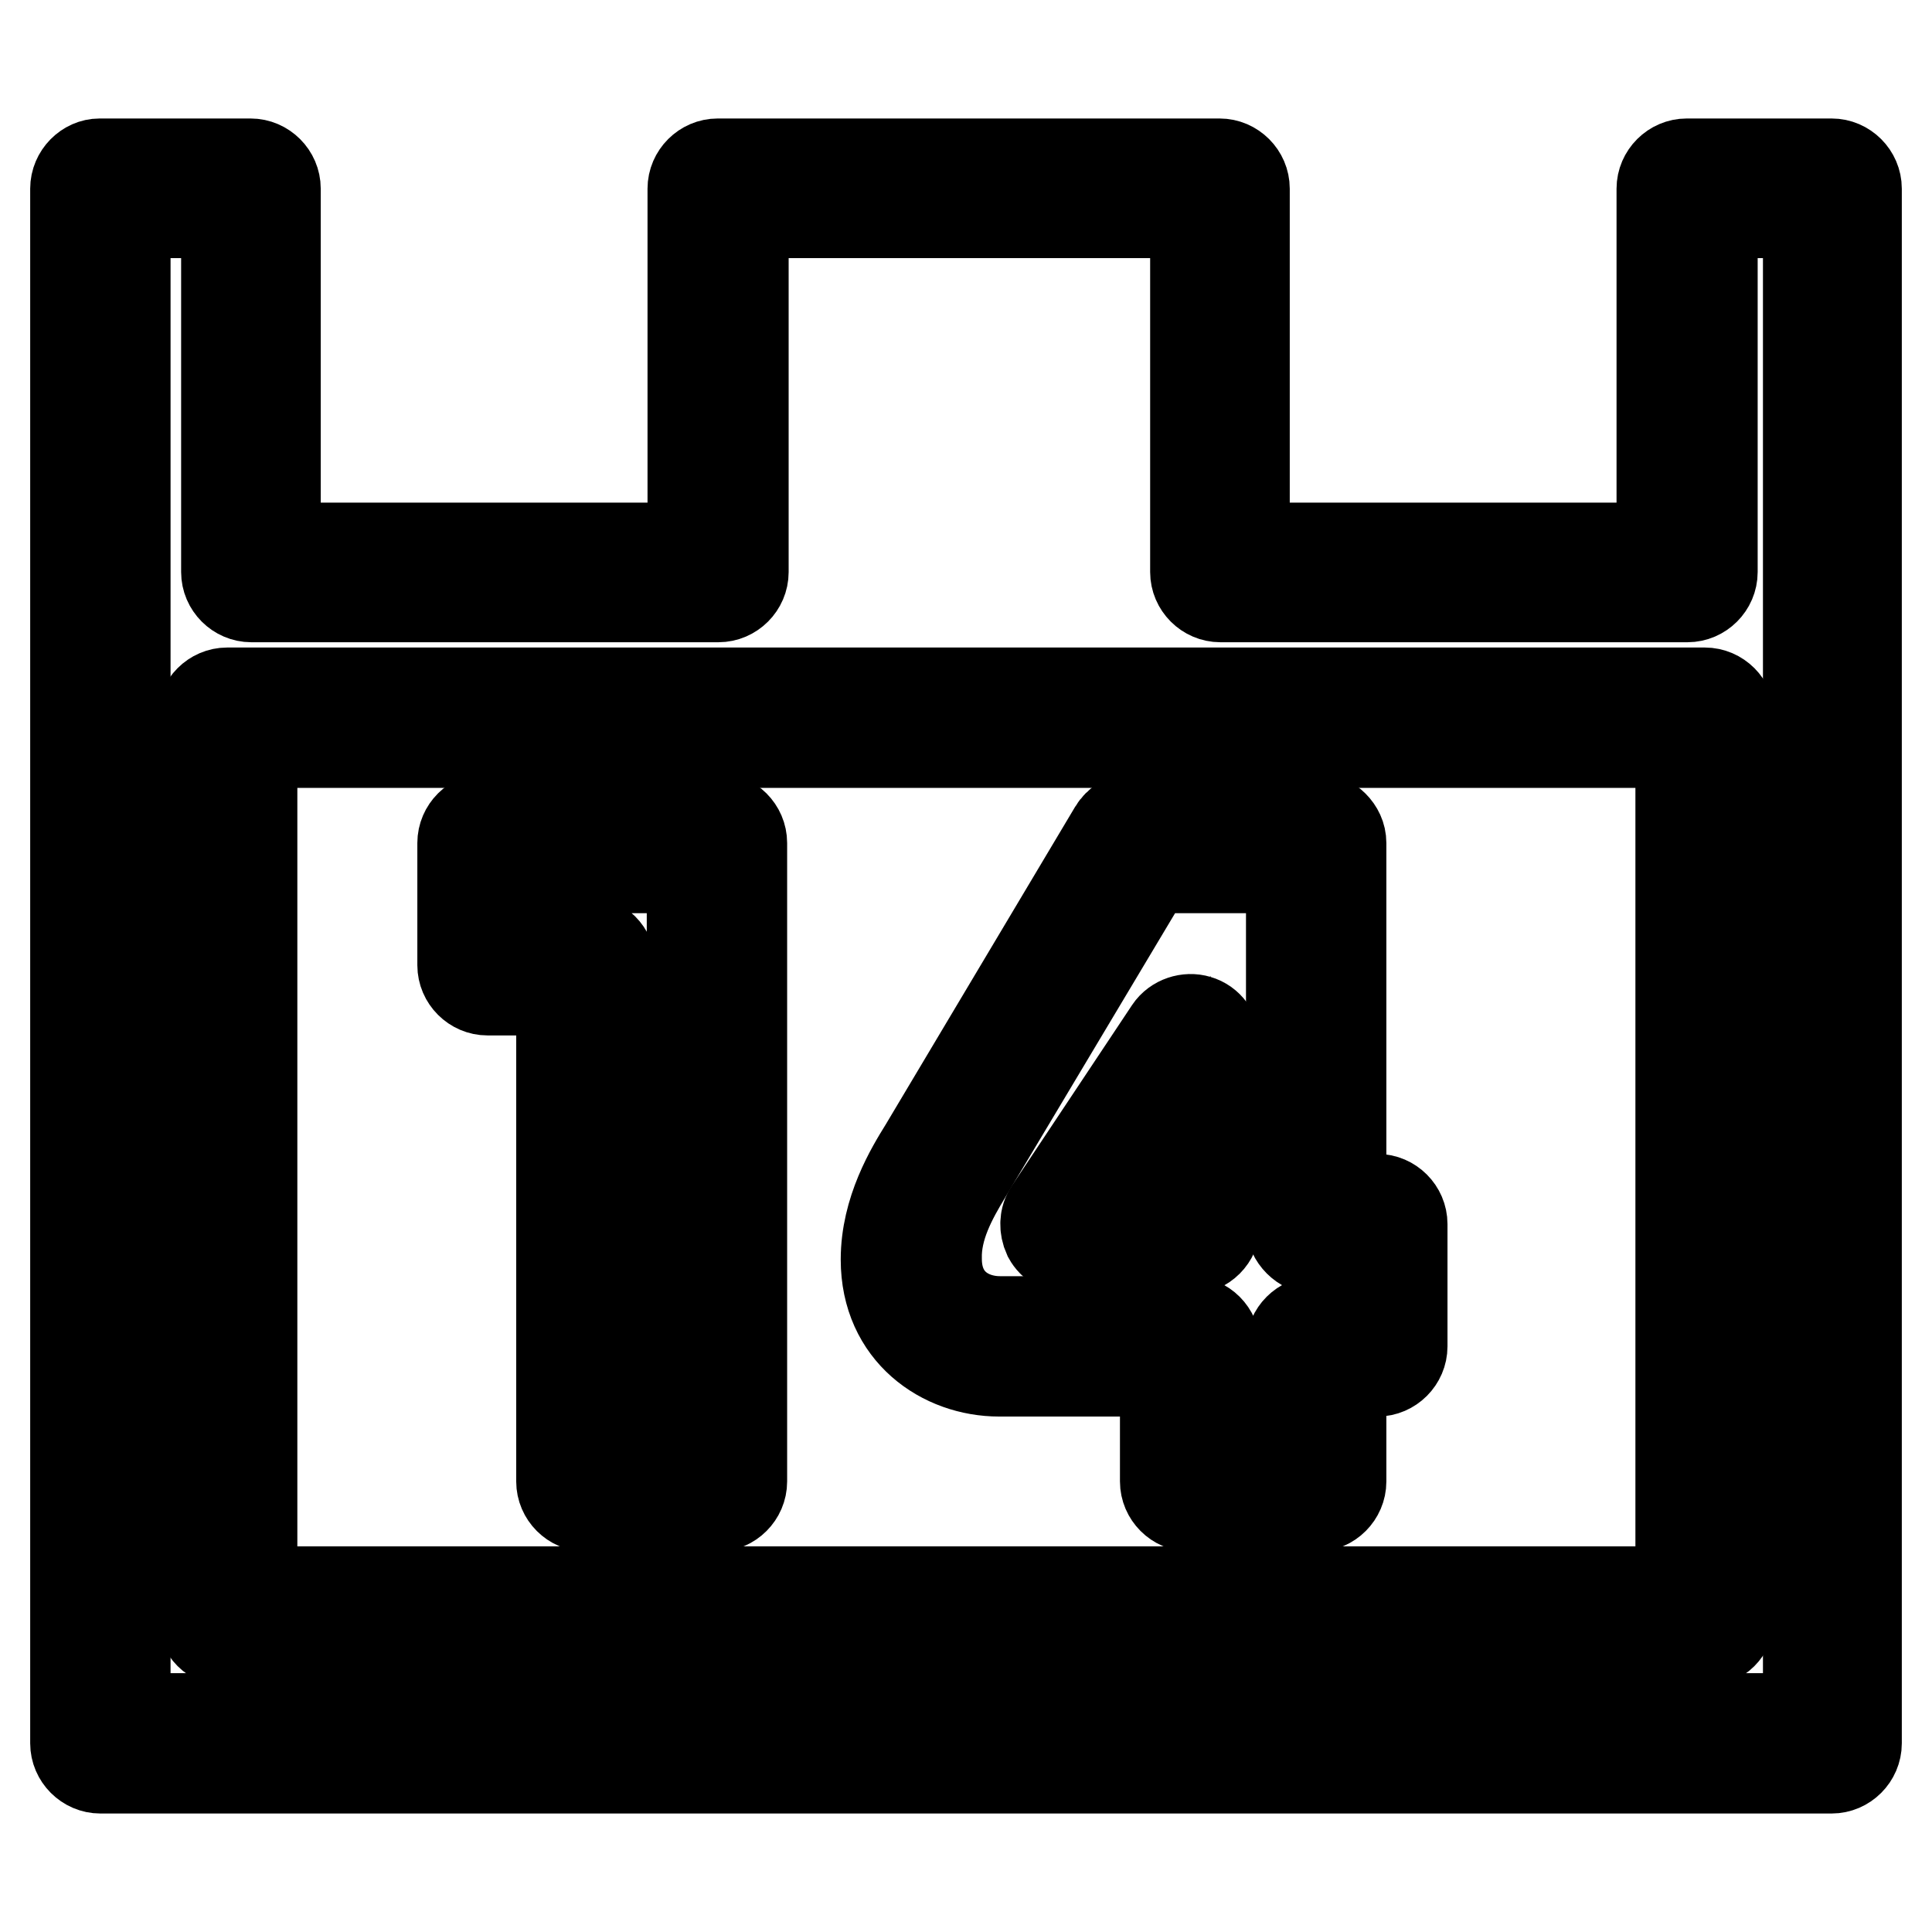
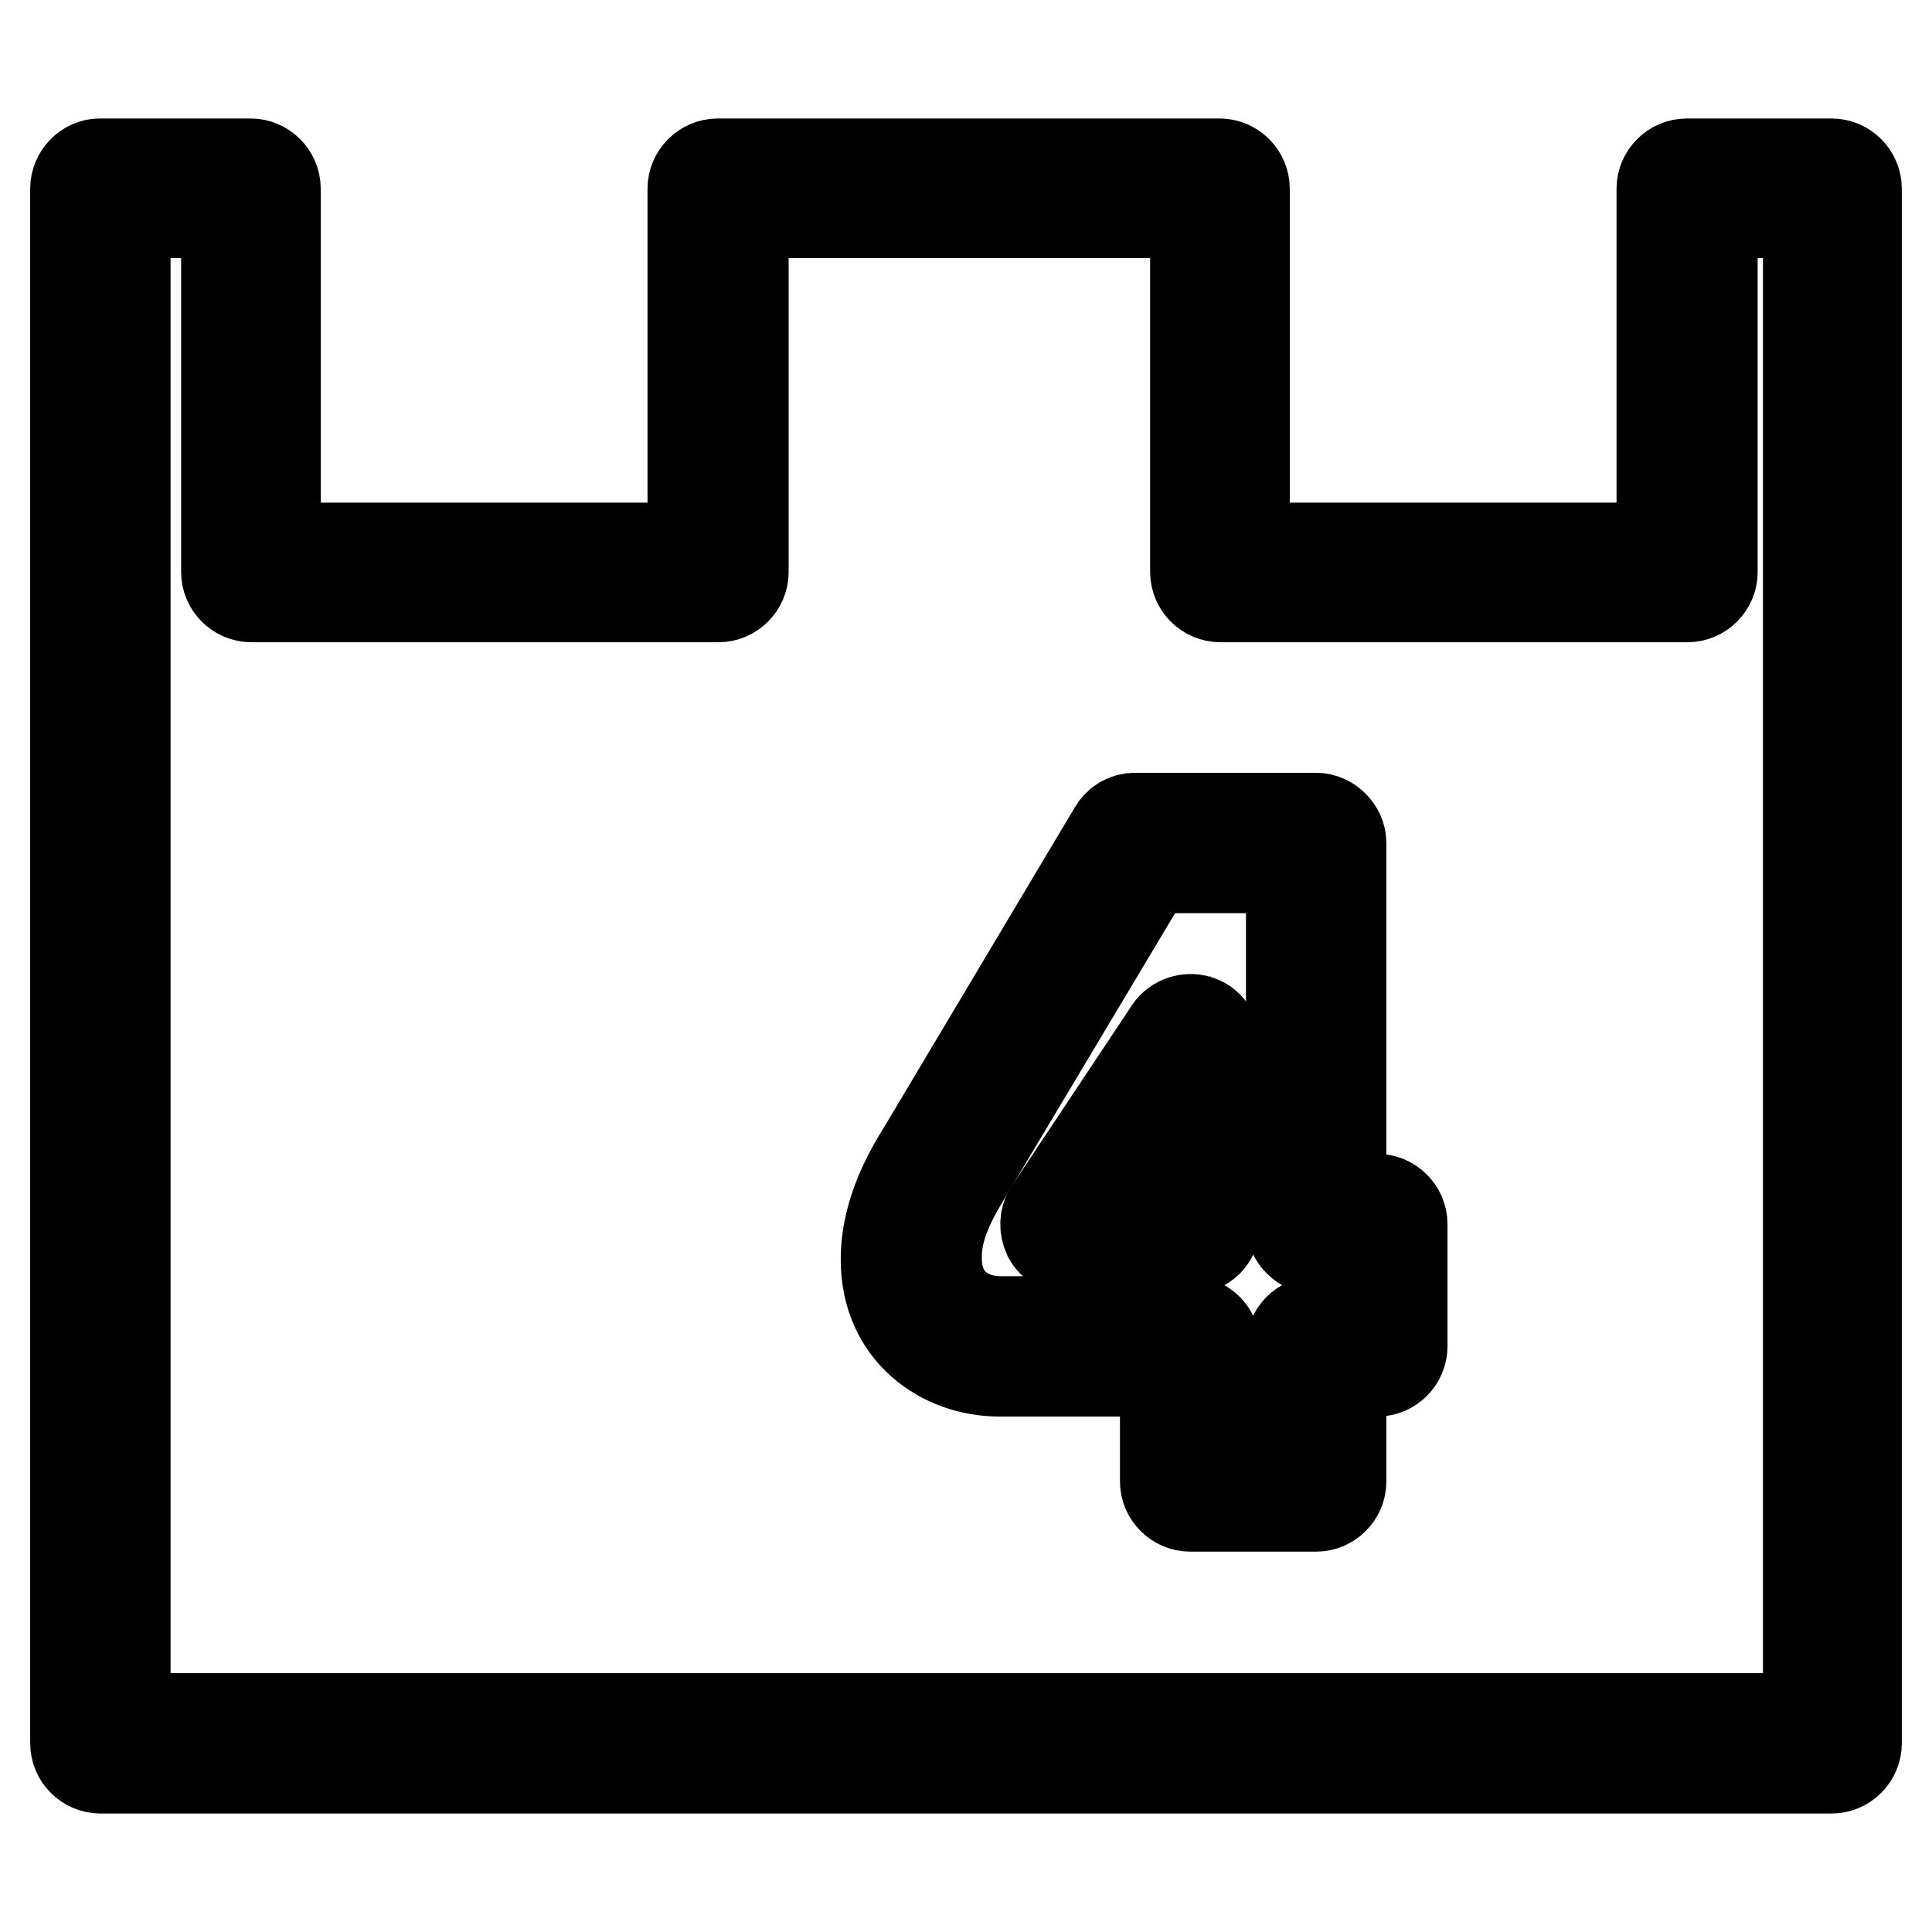
<svg xmlns="http://www.w3.org/2000/svg" version="1.1" x="0px" y="0px" viewBox="0 0 256 256" enable-background="new 0 0 256 256" xml:space="preserve">
  <g>
    <g>
      <g>
-         <path stroke-width="12" fill-opacity="0" stroke="#000000" d="M64.6,131.2h9.8v65.1c0,1.8,1.5,3.3,3.3,3.3H95c1.8,0,3.3-1.5,3.3-3.3v-84.6c0-1.8-1.5-3.3-3.3-3.3H64.6c-1.8,0-3.3,1.5-3.3,3.3v16.2C61.3,129.7,62.8,131.2,64.6,131.2z M67.8,115h23.9v78.1H80.9v-65.1c0-1.8-1.5-3.3-3.3-3.3h-9.8V115z" />
-         <path stroke-width="12" fill-opacity="0" stroke="#000000" d="M141.8,165.5h15.9c1.8,0,3.3-1.5,3.3-3.3v-23.9c0-1.4-0.9-2.7-2.3-3.1c-1.3-0.4-2.9,0.1-3.7,1.3l-15.9,23.9c-0.7,1-0.7,2.3-0.2,3.4C139.5,164.9,140.6,165.5,141.8,165.5z M154.4,149.2v9.8h-6.5L154.4,149.2z" />
+         <path stroke-width="12" fill-opacity="0" stroke="#000000" d="M141.8,165.5h15.9c1.8,0,3.3-1.5,3.3-3.3v-23.9c0-1.4-0.9-2.7-2.3-3.1c-1.3-0.4-2.9,0.1-3.7,1.3l-15.9,23.9c-0.7,1-0.7,2.3-0.2,3.4C139.5,164.9,140.6,165.5,141.8,165.5z M154.4,149.2v9.8h-6.5z" />
        <path stroke-width="12" fill-opacity="0" stroke="#000000" d="M132.4,181.7h22v14.6c0,1.8,1.5,3.3,3.3,3.3h16.7c1.8,0,3.3-1.5,3.3-3.3v-14.6h4.8c1.8,0,3.3-1.5,3.3-3.3v-16.2c0-1.8-1.5-3.3-3.3-3.3h-4.8l0-47.2c0-0.9-0.4-1.7-1-2.3c-0.6-0.6-1.4-1-2.3-1h-24c-1.2,0-2.2,0.6-2.8,1.6l-25.1,42.1c-1.8,2.9-5.1,8.3-5.1,14.8C117.4,176.6,125,181.7,132.4,181.7z M128.1,155.5l24.2-40.5h18.8l0,47.2c0,0.9,0.4,1.7,1,2.3c0.6,0.6,1.4,1,2.3,1h4.8v9.6h-4.8c-1.8,0-3.3,1.5-3.3,3.3v14.6h-10.1v-14.6c0-1.8-1.5-3.3-3.3-3.3h-25.2c-4.2,0-8.4-2.6-8.4-8.3C124,162.6,126.1,158.8,128.1,155.5z" />
-         <path stroke-width="12" fill-opacity="0" stroke="#000000" d="M225.9,91.8H30.1c-1.8,0-3.3,1.5-3.3,3.3v119.1c0,1.8,1.5,3.3,3.3,3.3h195.8c1.8,0,3.3-1.5,3.3-3.3V95.1C229.2,93.3,227.7,91.8,225.9,91.8z M222.6,210.9H33.4V98.4h189.3V210.9z" />
        <path stroke-width="12" fill-opacity="0" stroke="#000000" d="M10,25V231c0,1.8,1.5,3.3,3.3,3.3h229.4c1.8,0,3.3-1.5,3.3-3.3V25c0-1.8-1.5-3.3-3.3-3.3h-19.2c-1.8,0-3.3,1.5-3.3,3.3v47.6h-55.3V25c0-1.8-1.5-3.3-3.3-3.3H95.1c-1.8,0-3.3,1.5-3.3,3.3v47.6H36.5V25c0-1.8-1.5-3.3-3.3-3.3h-20C11.5,21.7,10,23.2,10,25z M16.6,28.2H30v47.6c0,1.8,1.5,3.3,3.3,3.3h61.9c1.8,0,3.3-1.5,3.3-3.3V28.2h59.9v47.6c0,1.8,1.5,3.3,3.3,3.3h61.9c1.8,0,3.3-1.5,3.3-3.3V28.2h12.7v199.5H16.6V28.2z" />
      </g>
      <g />
      <g />
      <g />
      <g />
      <g />
      <g />
      <g />
      <g />
      <g />
      <g />
      <g />
      <g />
      <g />
      <g />
      <g />
    </g>
  </g>
</svg>